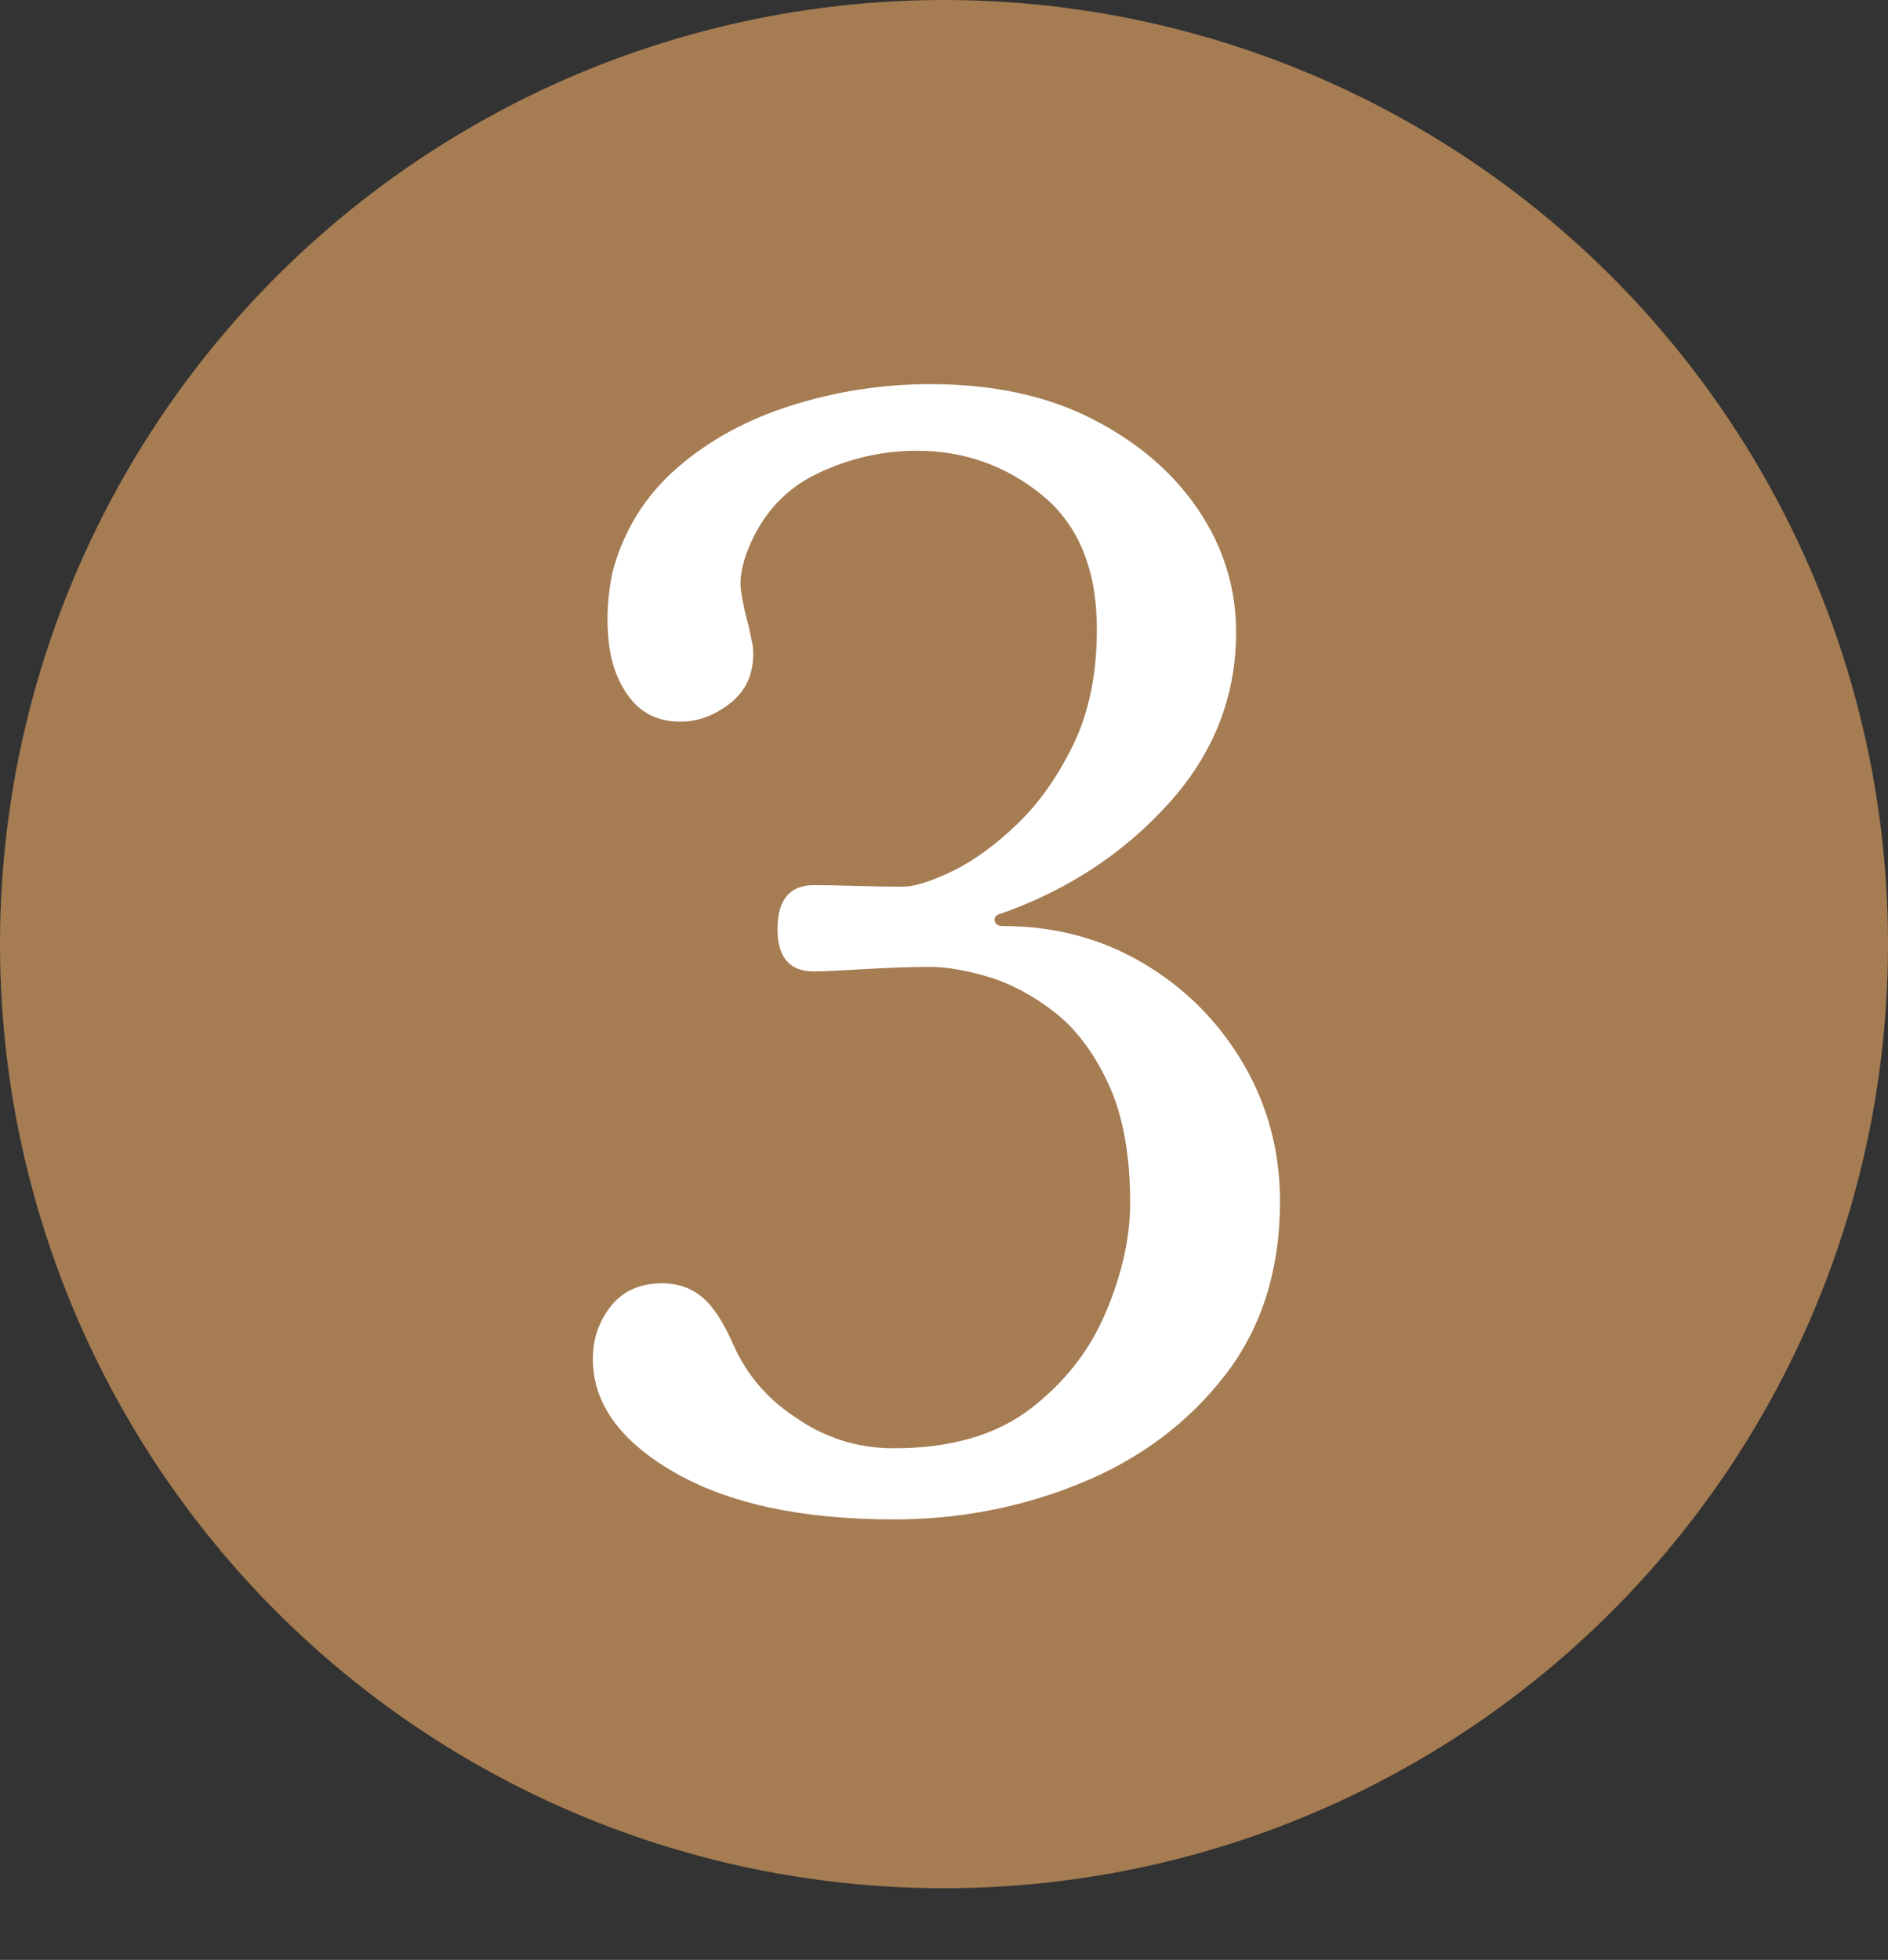
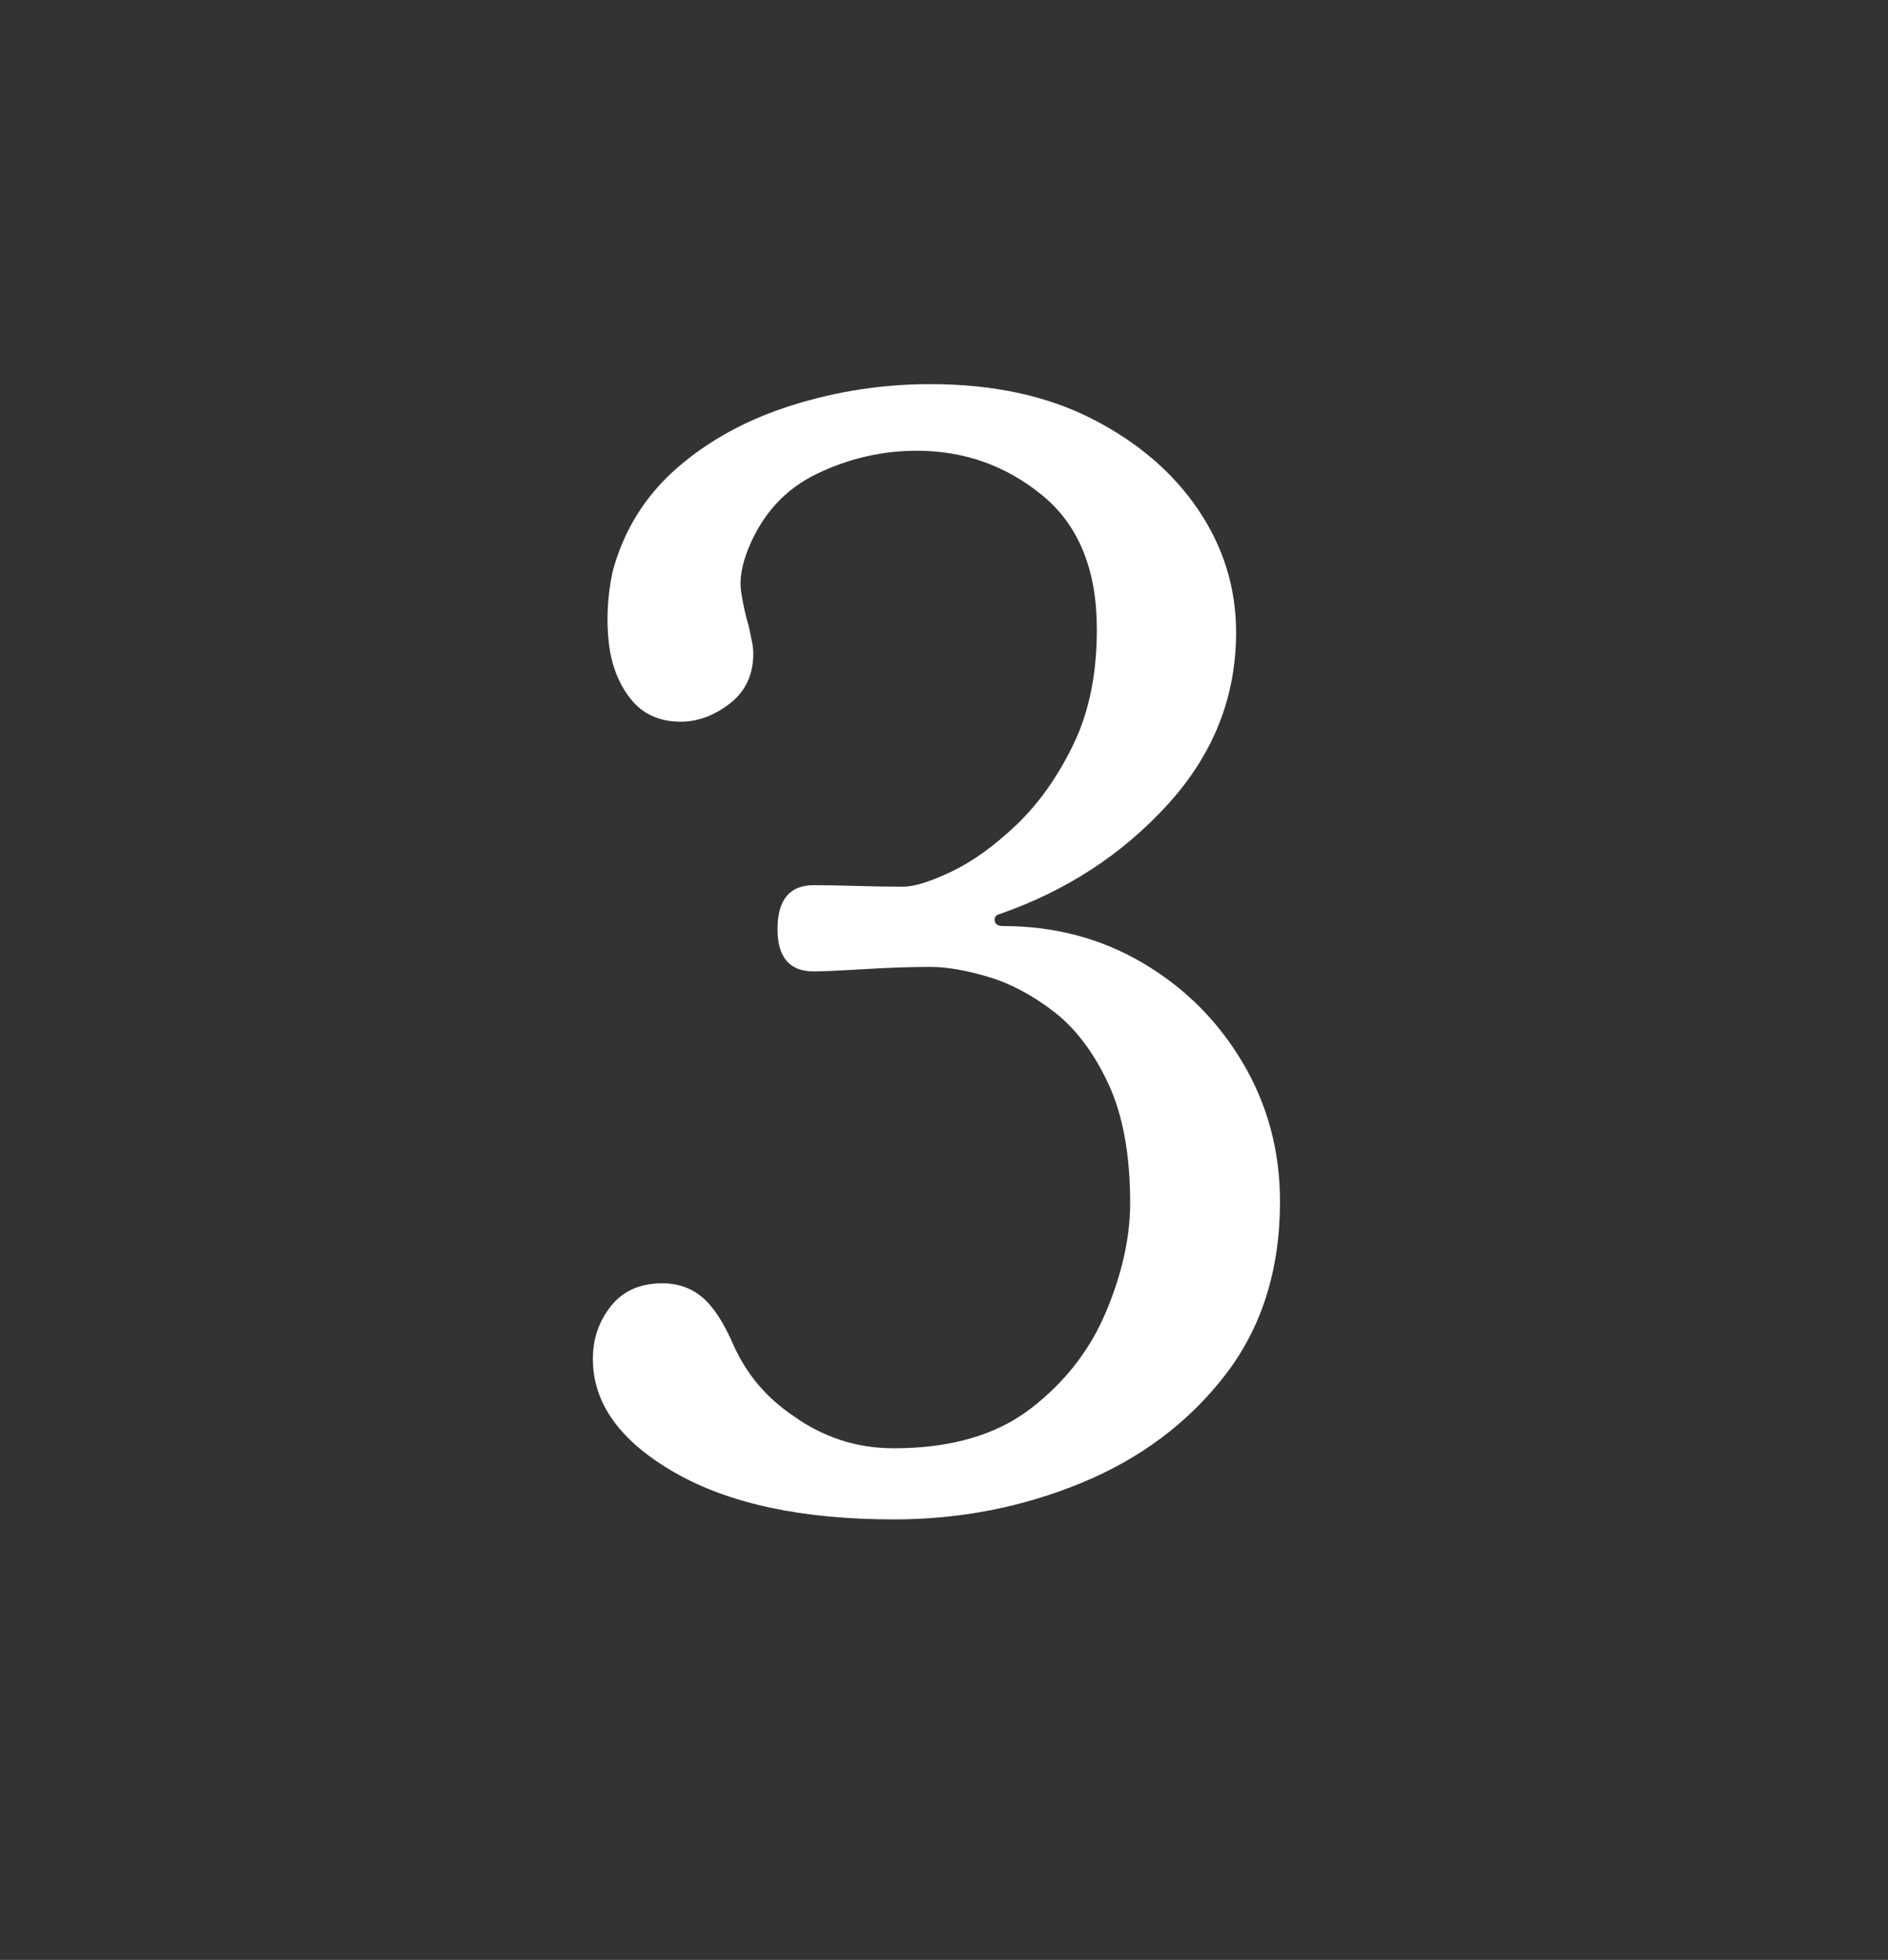
<svg xmlns="http://www.w3.org/2000/svg" id="_レイヤー_2" viewBox="0 0 22.454 23.306">
  <rect x="0" y="0" width="22.454" height="23.306" fill="#333333" stroke="none" />
  <defs>
    <style>.cls-1{fill:#fff;}.cls-2{fill:#a67c52;}</style>
  </defs>
  <g id="text">
-     <circle class="cls-2" cx="11.227" cy="11.227" r="11.227" />
    <path class="cls-1" d="m10.633,18.068c-1.092,0-1.962-.186-2.61-.558-.648-.372-.972-.822-.972-1.35,0-.24.072-.45.216-.63s.348-.27.612-.27c.18,0,.336.054.468.162.132.108.258.3.378.576.156.348.396.63.72.846.168.12.351.213.549.279.198.066.411.099.639.099.672,0,1.212-.156,1.62-.468.408-.312.708-.696.9-1.152.192-.456.288-.888.288-1.296,0-.576-.087-1.05-.261-1.422-.174-.372-.39-.657-.648-.855s-.519-.336-.783-.414c-.264-.078-.492-.117-.684-.117-.228,0-.492.009-.792.027-.3.018-.498.027-.594.027-.288,0-.432-.168-.432-.504,0-.348.144-.522.432-.522.132,0,.3.003.504.009.204.006.39.009.558.009.132,0,.324-.06.576-.18.252-.12.51-.306.774-.558.264-.252.489-.57.675-.954.186-.384.279-.84.279-1.368,0-.708-.216-1.239-.648-1.593-.432-.354-.93-.531-1.494-.531-.408,0-.801.09-1.179.27-.378.18-.651.474-.819.882-.084.204-.114.381-.09.531.024.15.054.285.09.405.012.06.024.117.036.171.012.054.018.105.018.153,0,.252-.093.45-.279.594-.186.144-.381.216-.585.216-.252,0-.45-.09-.594-.27-.144-.18-.231-.405-.261-.675-.03-.27-.015-.549.045-.837.132-.492.387-.903.765-1.233s.834-.579,1.368-.747c.534-.168,1.083-.252,1.647-.252.744,0,1.386.138,1.926.414.54.276.96.636,1.26,1.08.3.444.45.93.45,1.458,0,.768-.27,1.449-.81,2.043s-1.206,1.029-1.998,1.305c-.048.012-.069.039-.063.081.006.042.039.063.099.063.612,0,1.167.147,1.665.441.498.294.894.69,1.188,1.188.294.498.441,1.047.441,1.647,0,.816-.219,1.506-.657,2.07-.438.564-1.008.99-1.71,1.278-.702.288-1.443.432-2.223.432Z" />
  </g>
</svg>